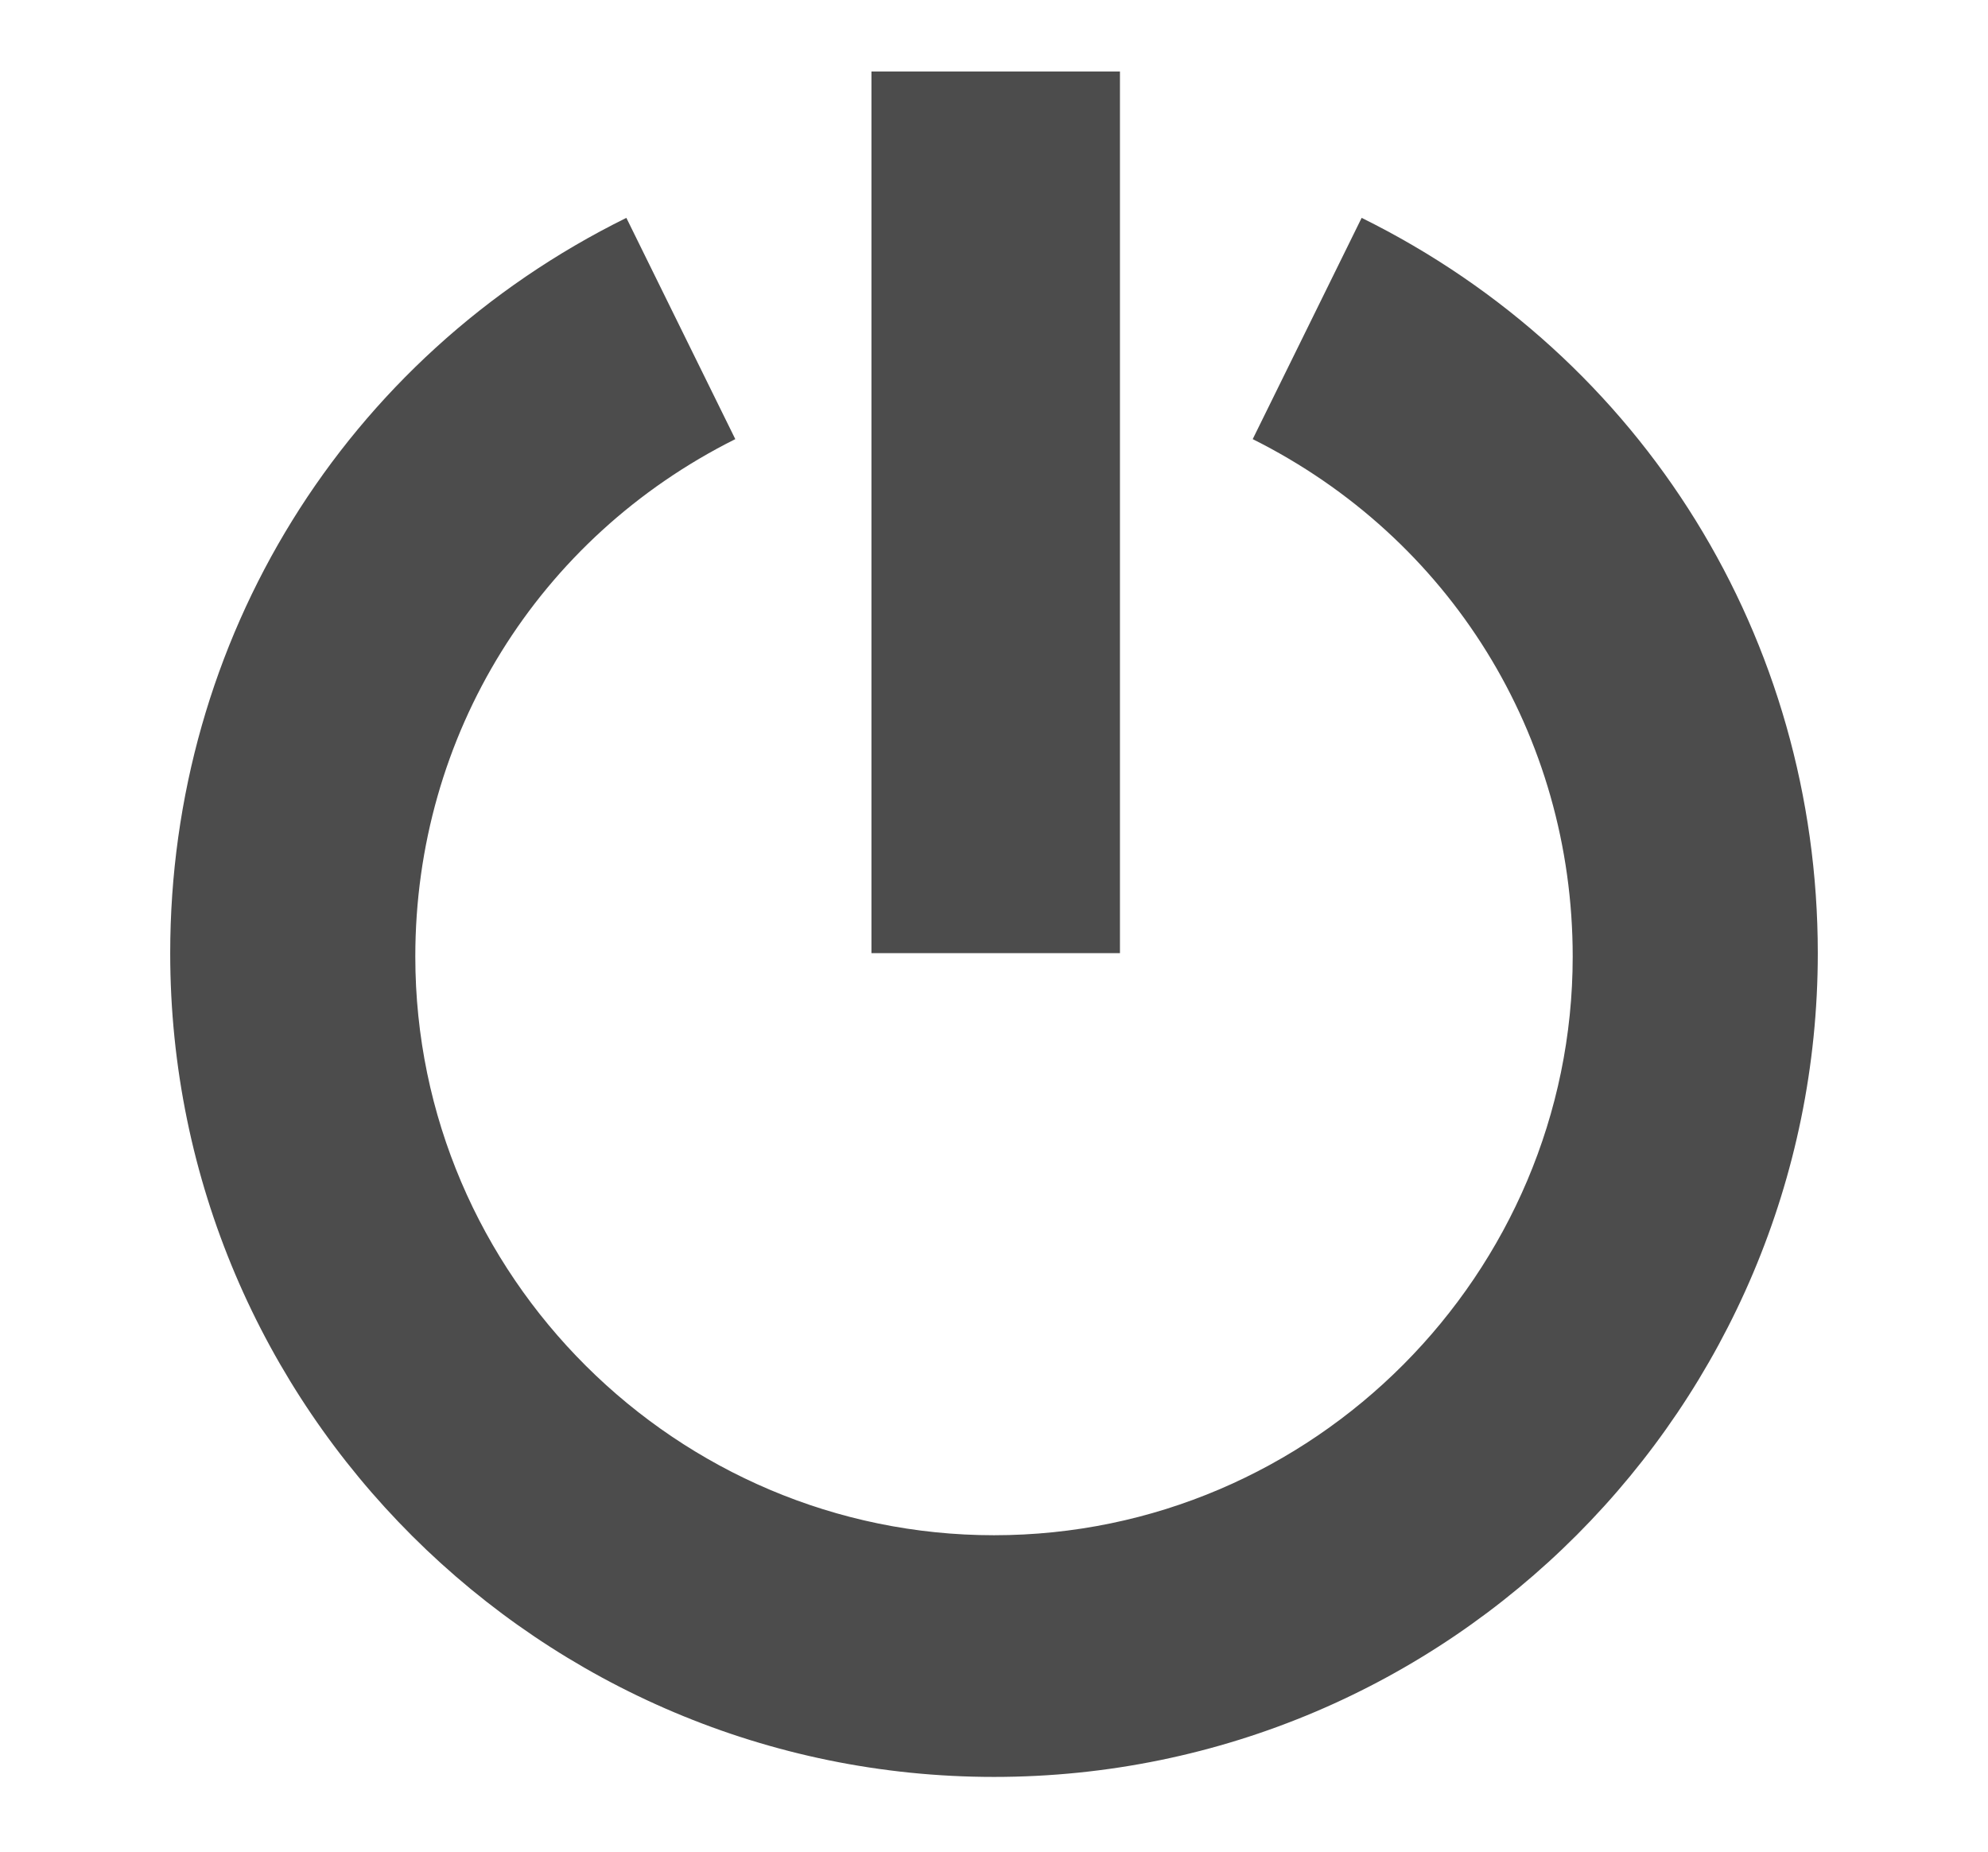
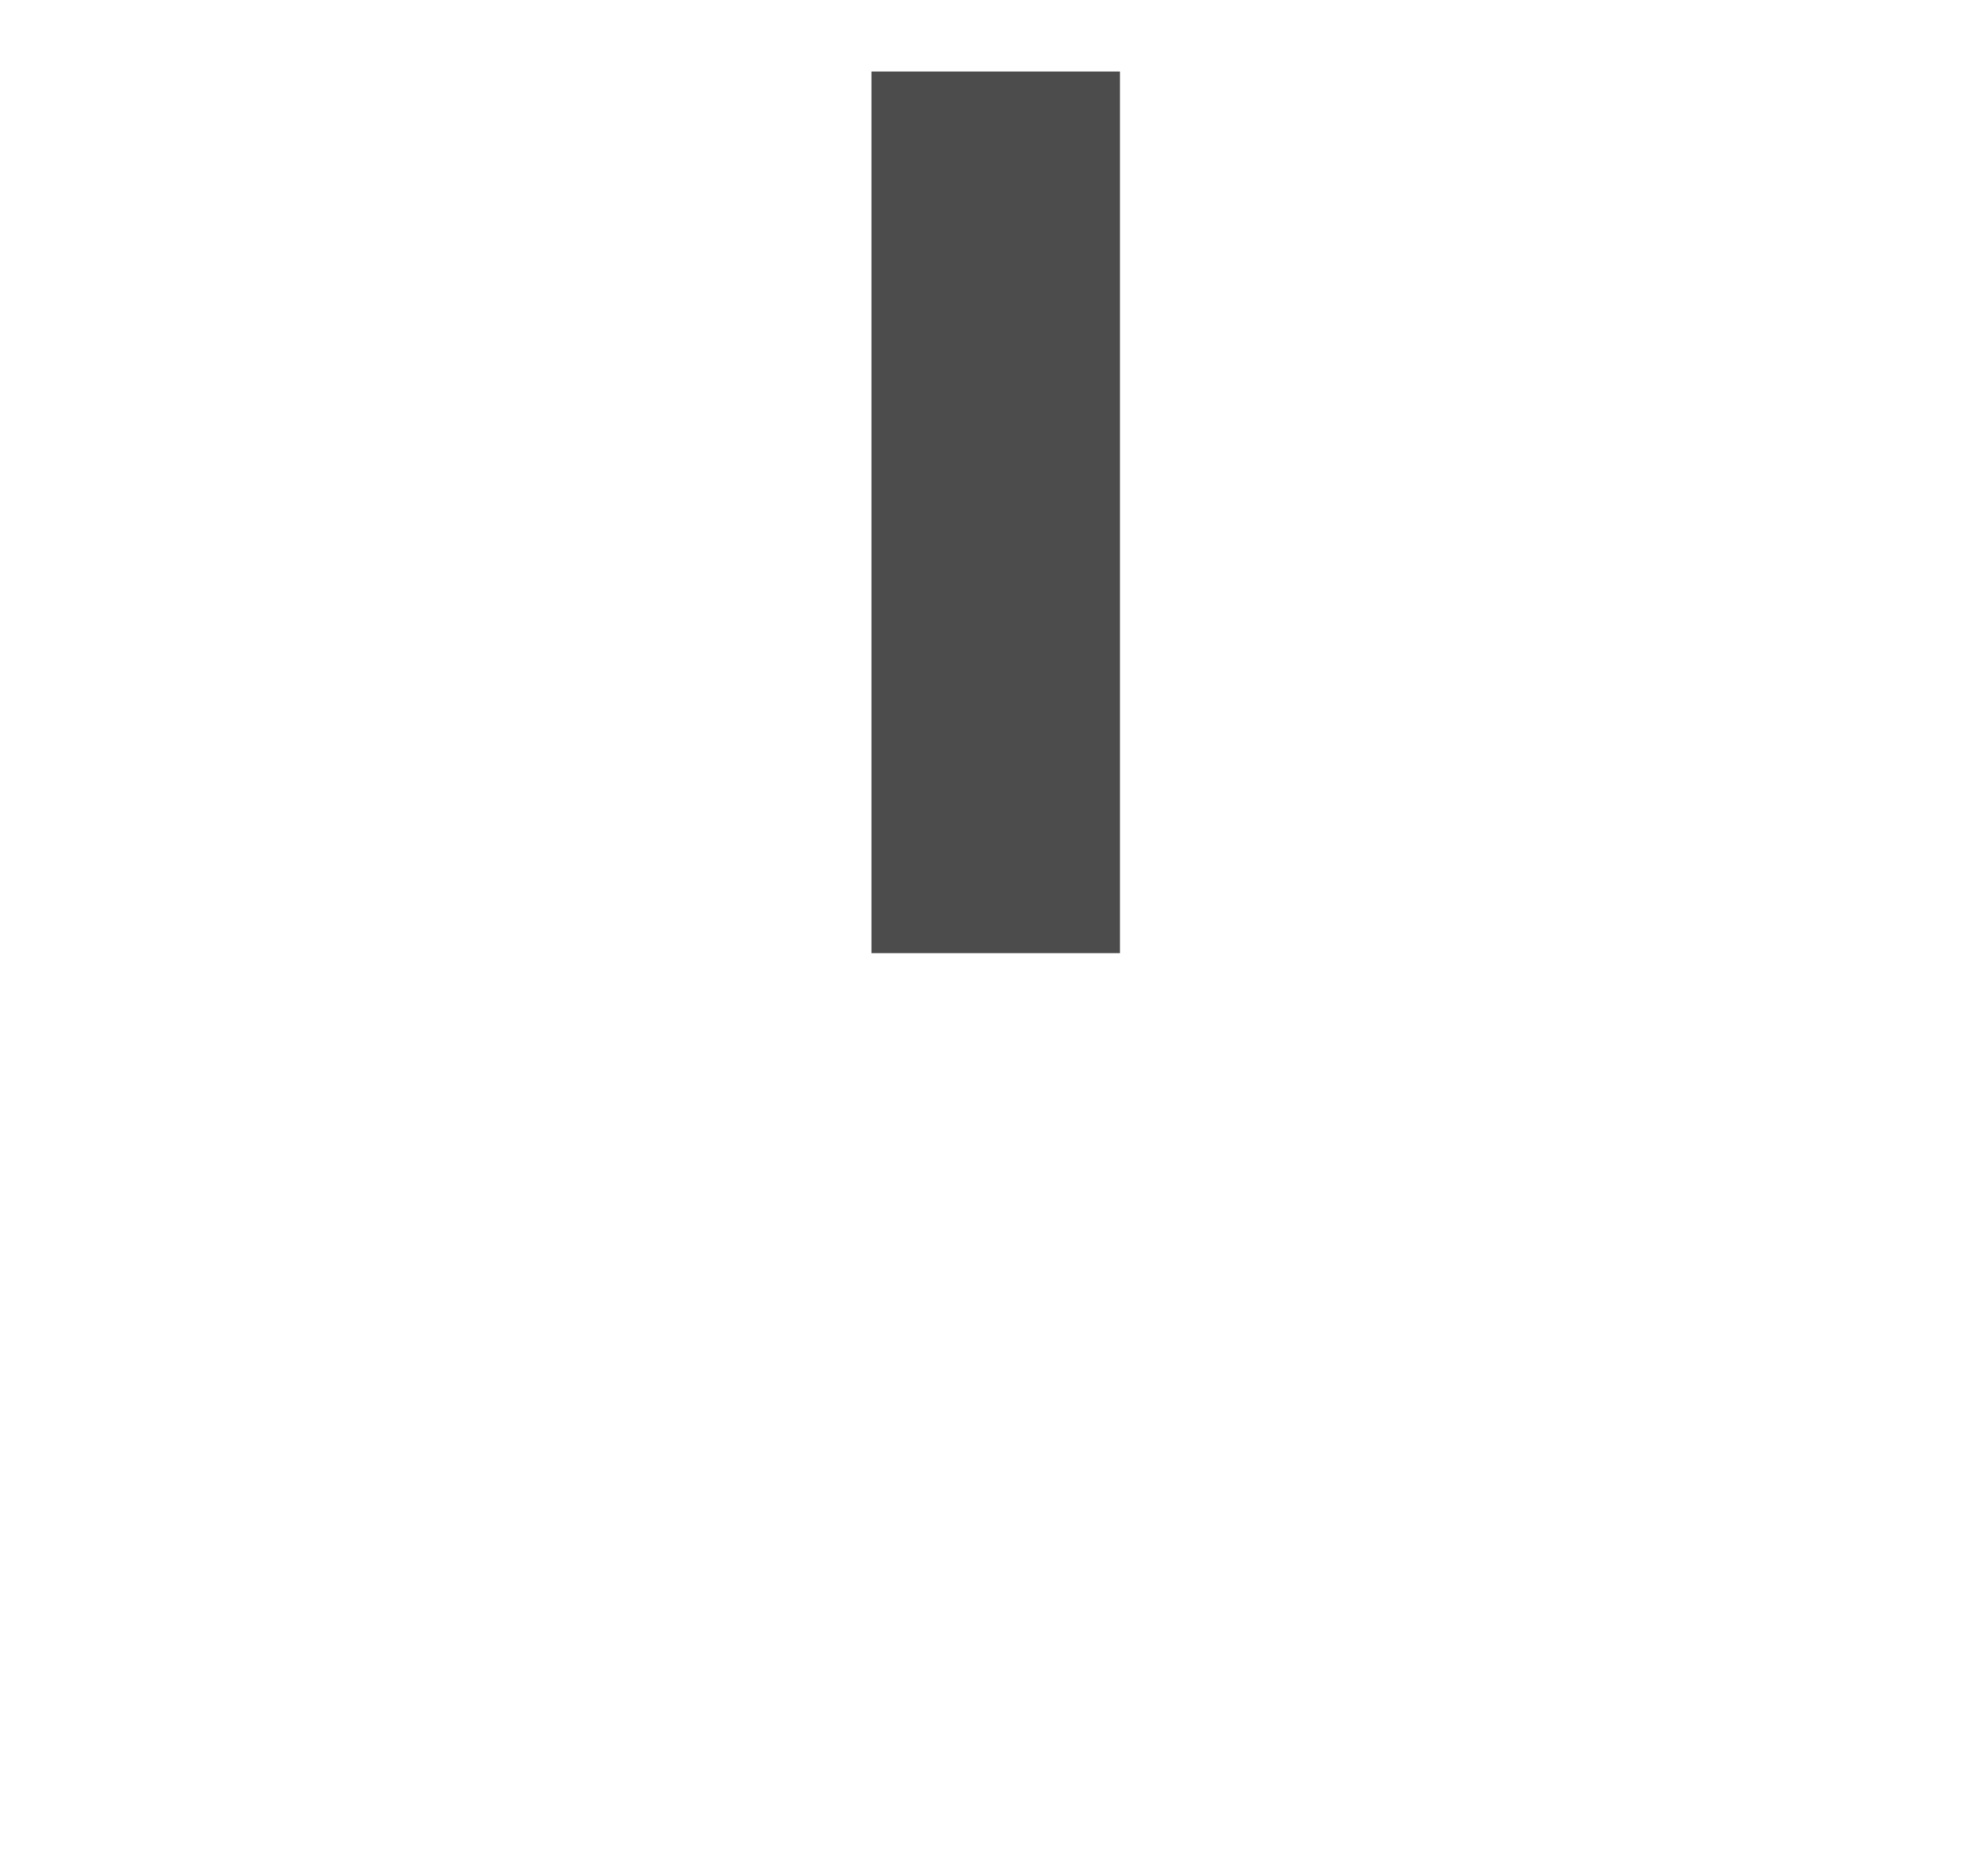
<svg xmlns="http://www.w3.org/2000/svg" version="1.1" id="Isolation_Mode" x="0px" y="0px" viewBox="0 0 58.4 54.4" style="enable-background:new 0 0 58.4 54.4;" xml:space="preserve">
  <style type="text/css">
	.st0{fill:#4C4C4C;}
</style>
  <g>
    <rect x="25.6" y="2.1" class="st0" width="7.3" height="25.9" />
-     <path class="st0" d="M40,6.4l-3.2,6.5c5.8,2.9,9.4,8.7,9.4,15.2c0,9.3-7.6,17-17,17c-9.3,0-17-7.6-17-17c0-6.5,3.6-12.3,9.4-15.2   l-3.2-6.5C10.1,10.5,5,18.8,5,28c0,13.4,10.9,24.2,24.2,24.2c13.4,0,24.2-10.9,24.2-24.2C53.4,18.8,48.3,10.5,40,6.4z" />
  </g>
</svg>